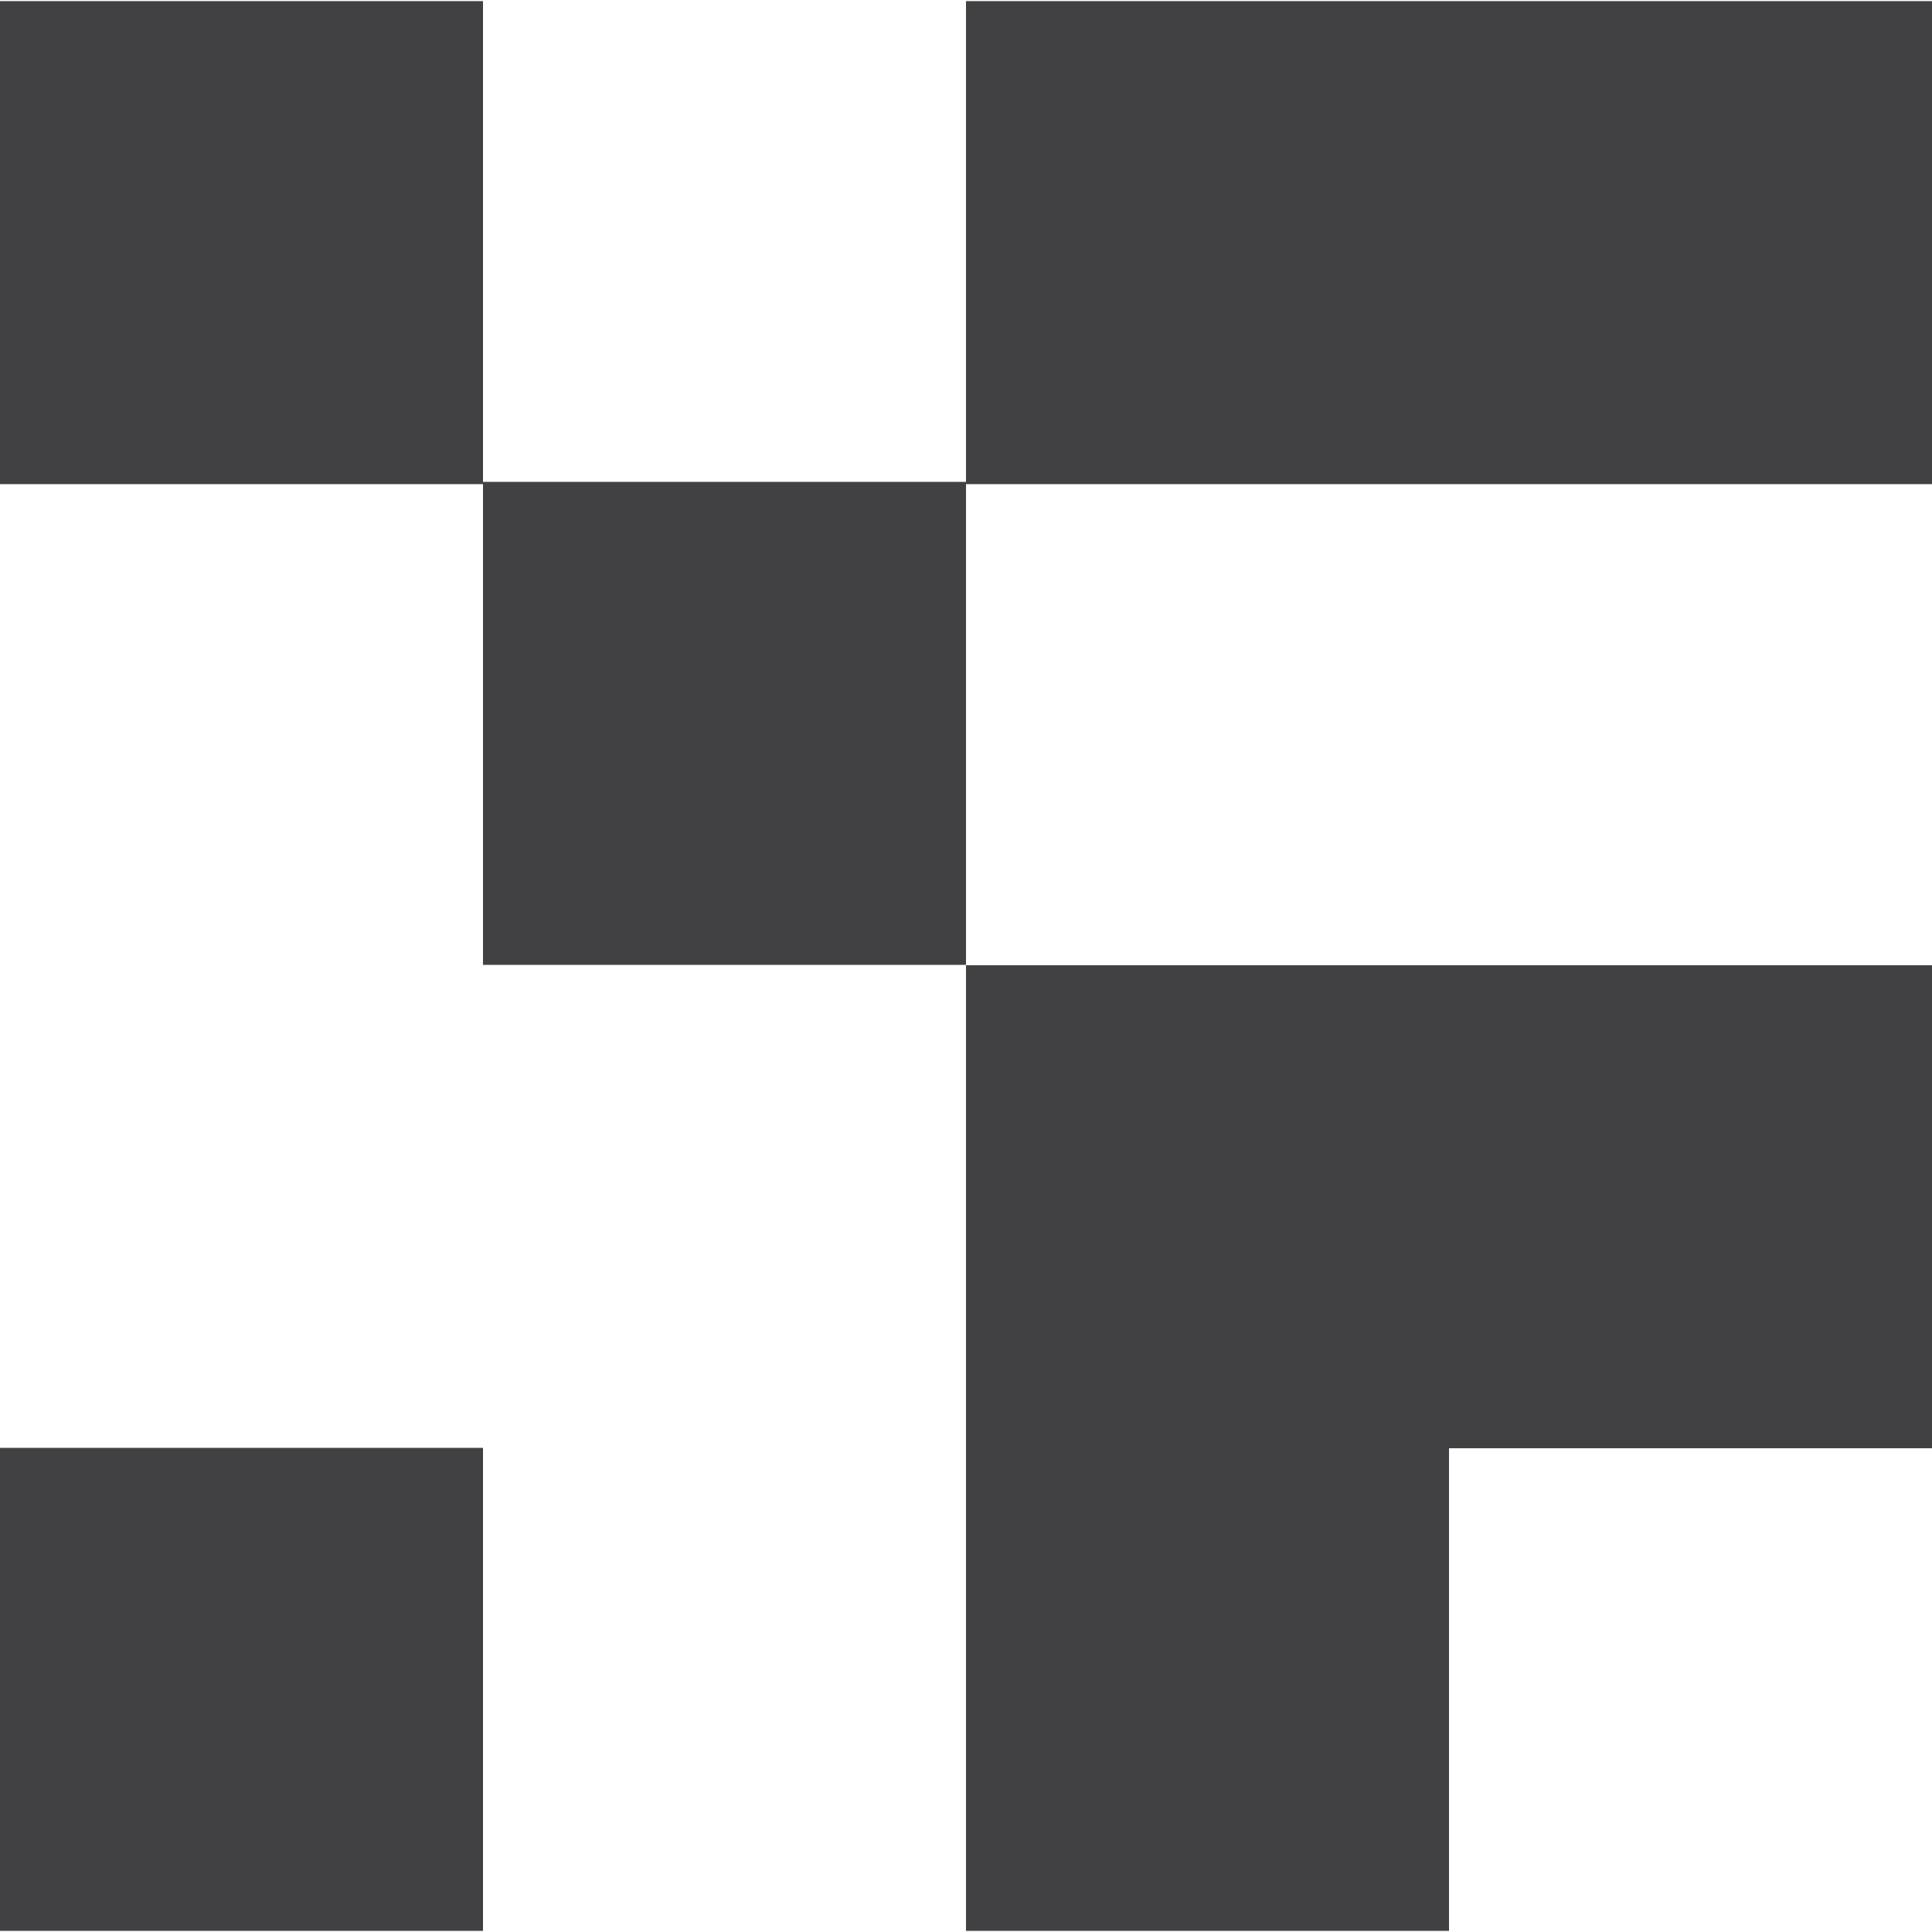
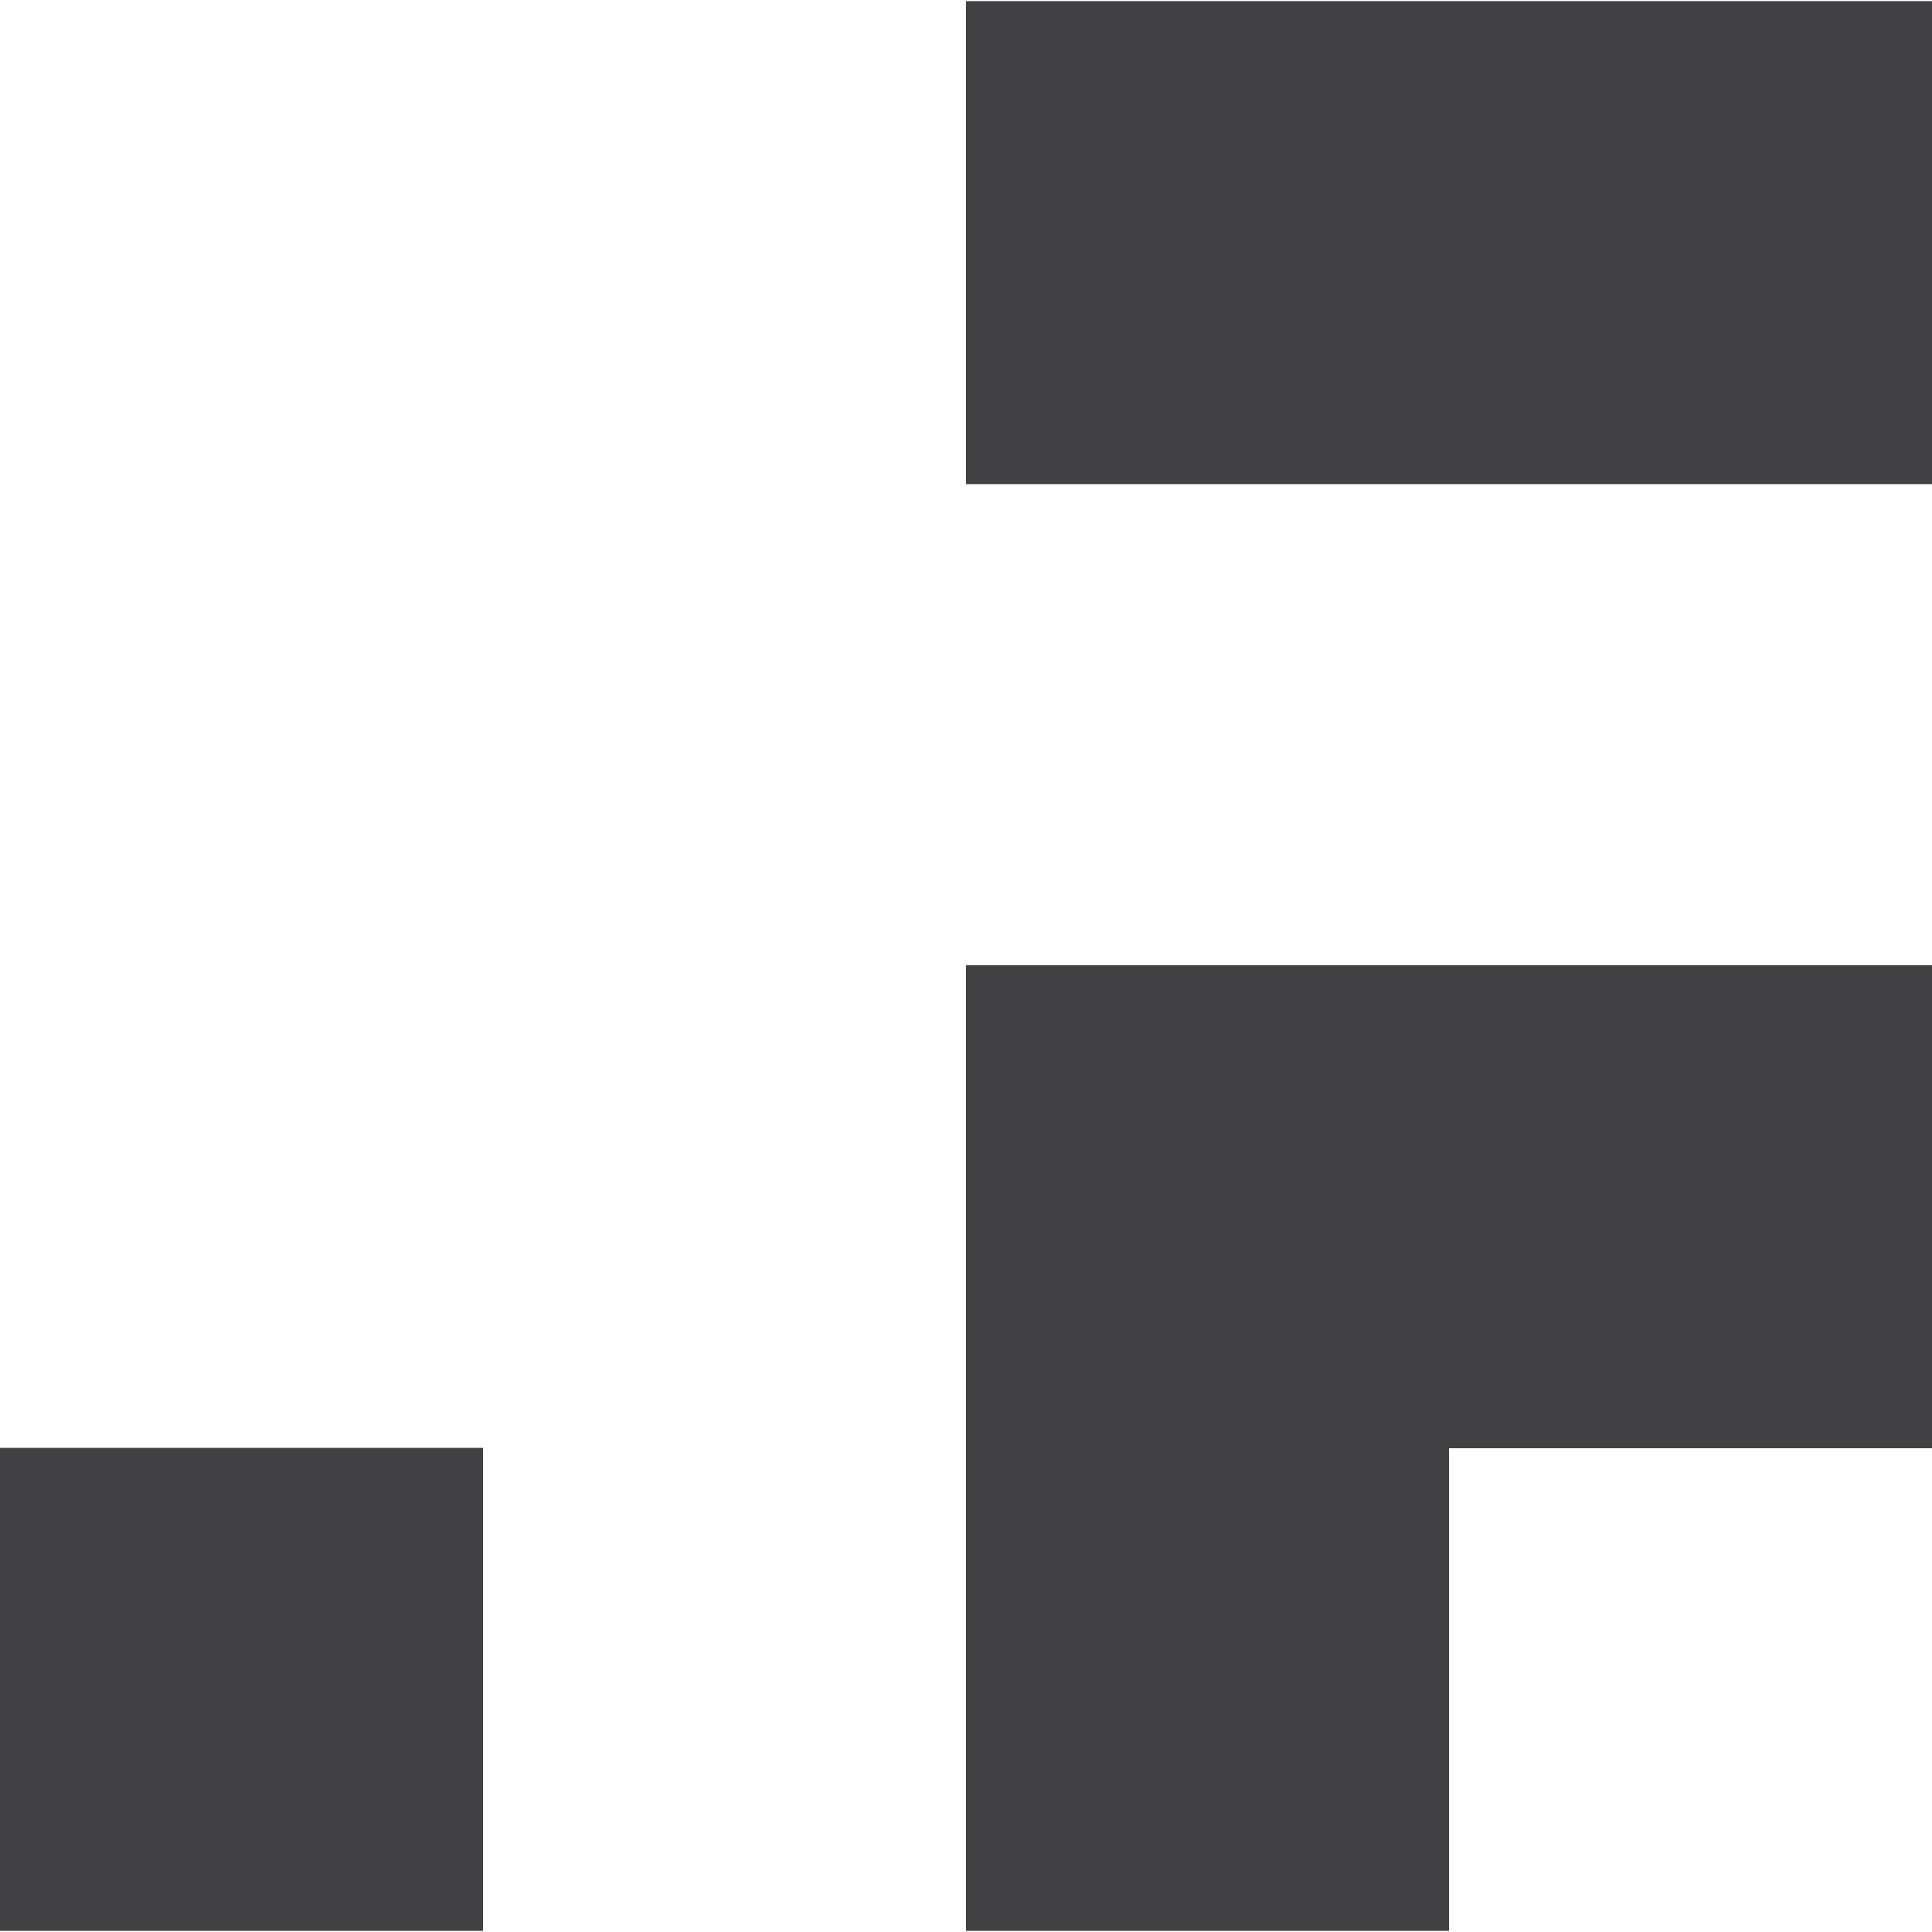
<svg xmlns="http://www.w3.org/2000/svg" id="Layer_1" viewBox="0 0 318.442 318.442">
  <defs>
    <style>.cls-1{fill:#414042;}</style>
  </defs>
  <rect class="cls-1" x="159.221" y="159.097" width="79.611" height="79.611" />
  <rect class="cls-1" x="238.831" y="159.097" width="79.611" height="79.611" />
  <rect class="cls-1" x="159.221" y=".186" width="79.611" height="79.611" />
  <rect class="cls-1" x="238.831" y=".186" width="79.611" height="79.611" />
  <rect class="cls-1" y="238.645" width="79.611" height="79.611" />
-   <rect class="cls-1" x="79.611" y="79.424" width="79.611" height="79.611" />
  <rect class="cls-1" x="159.221" y="238.645" width="79.611" height="79.611" />
-   <rect class="cls-1" y=".186" width="79.611" height="79.611" />
</svg>